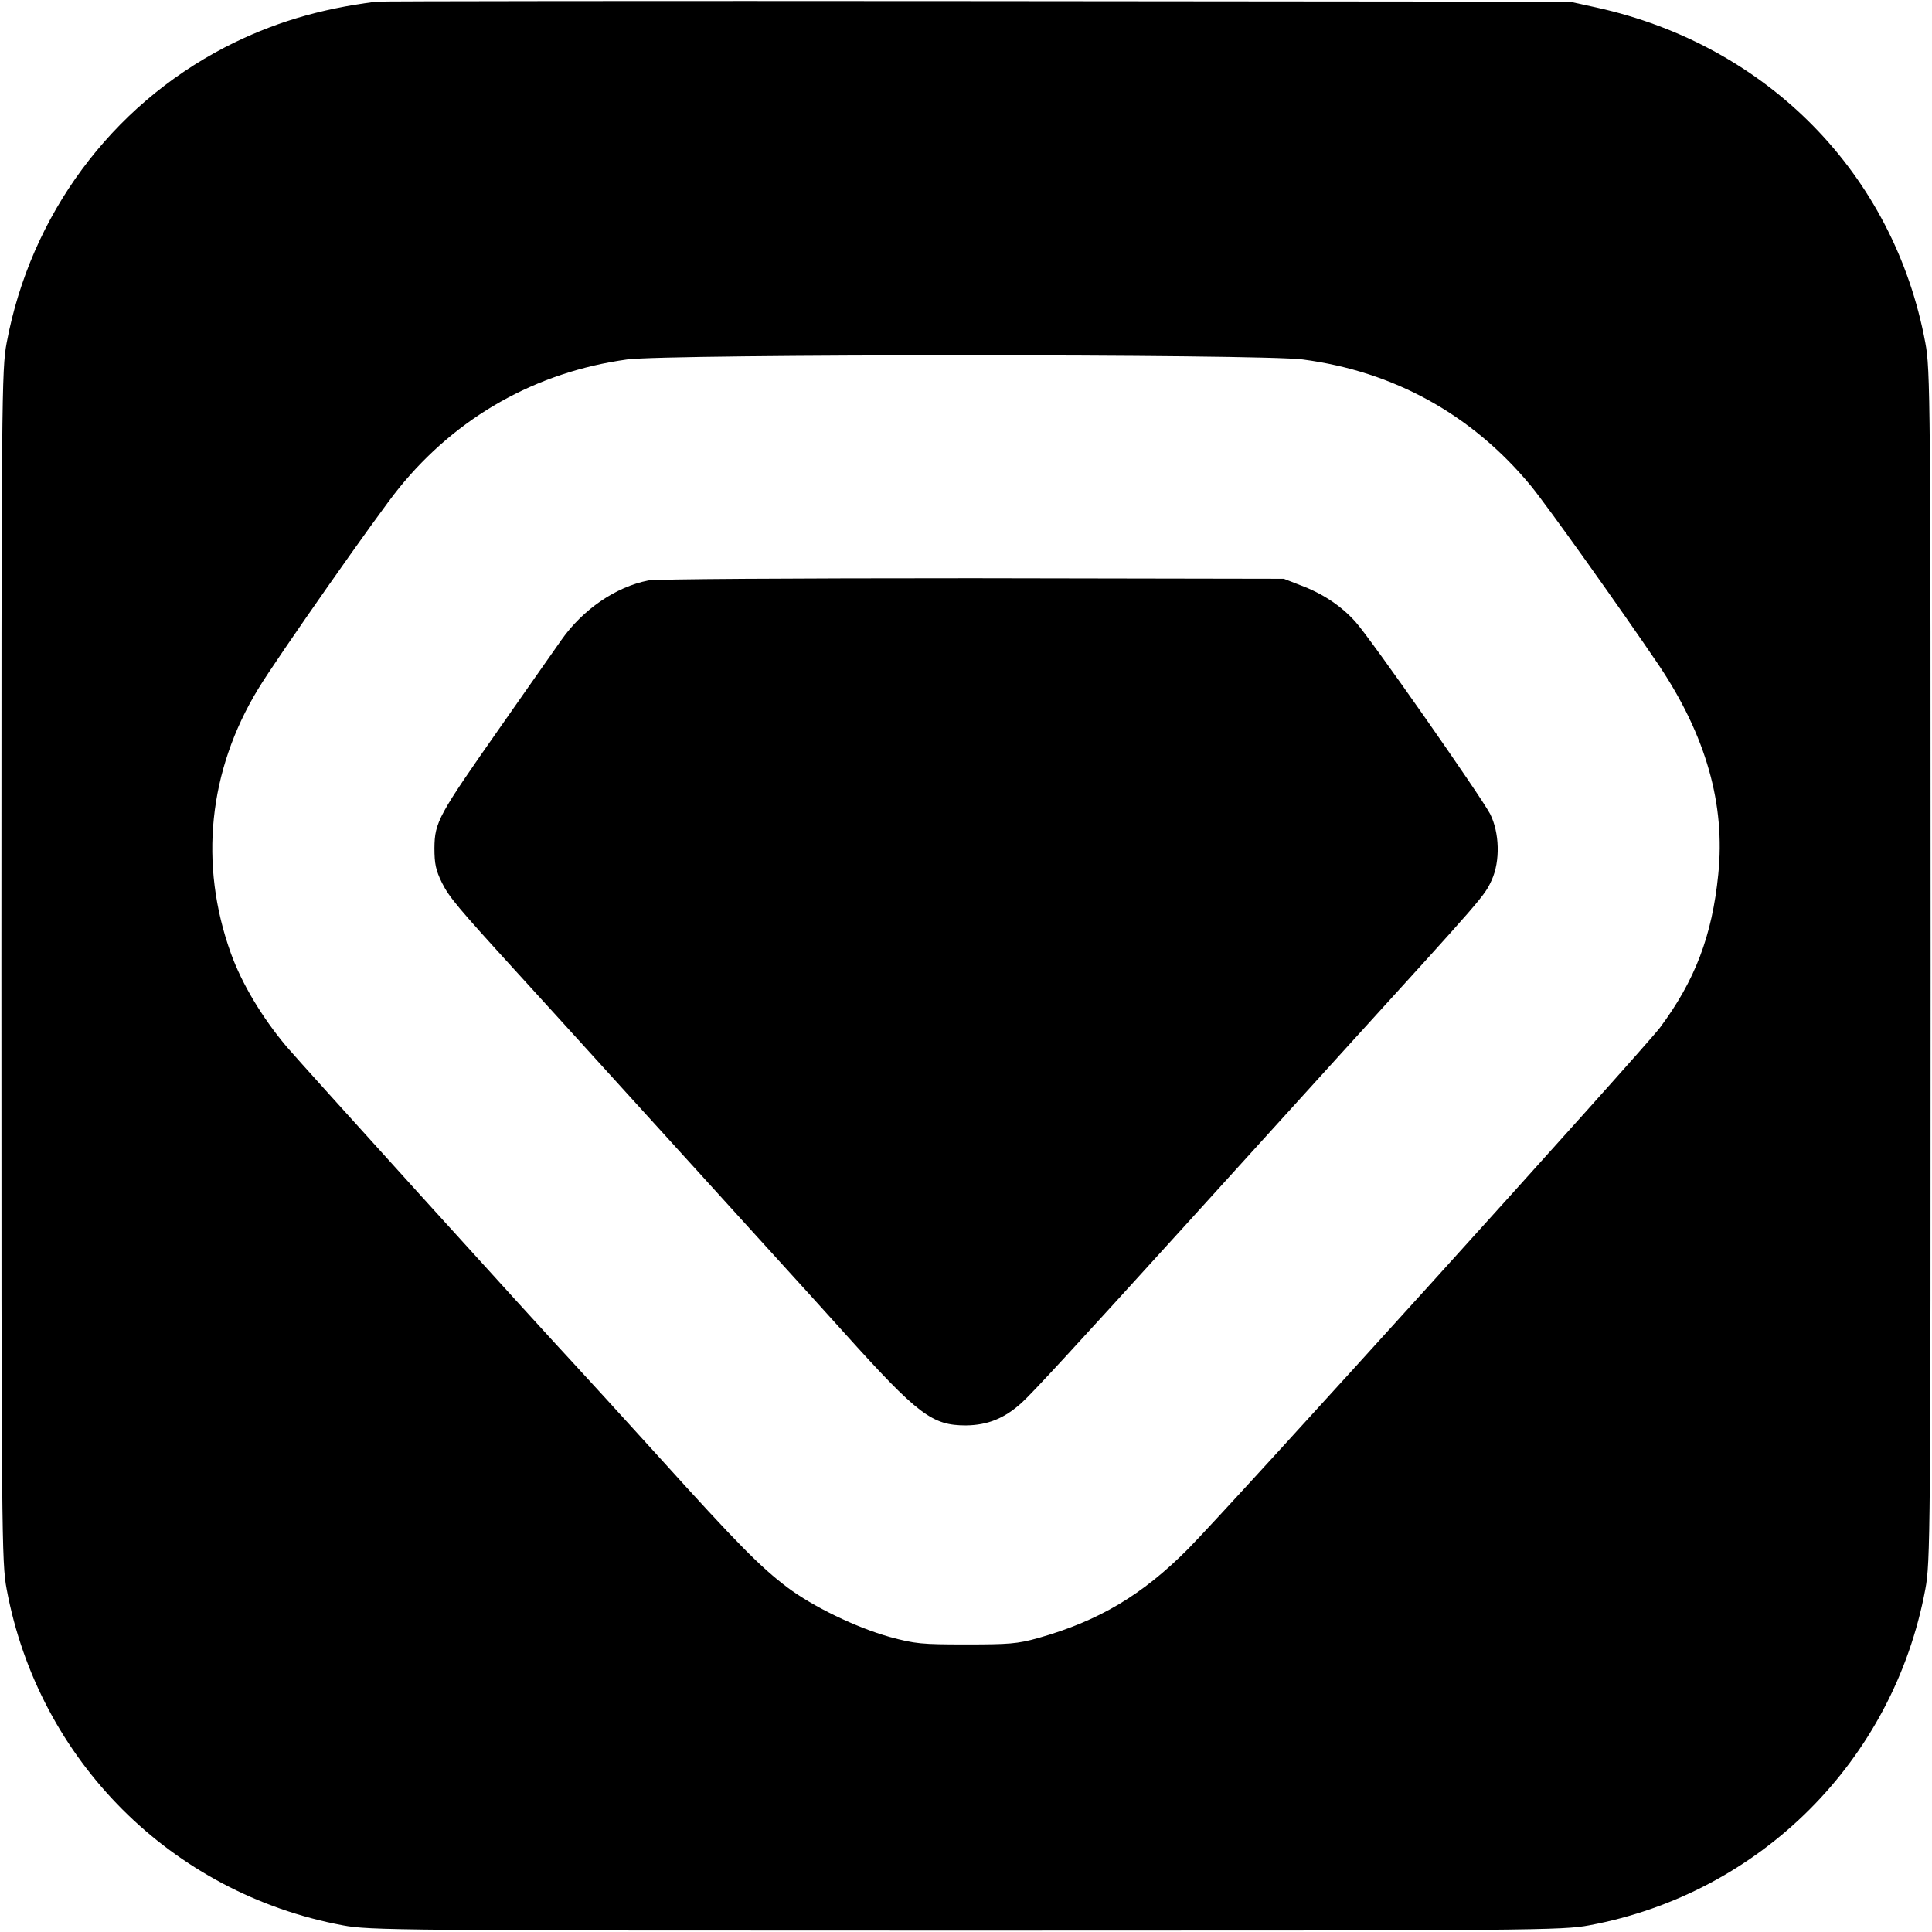
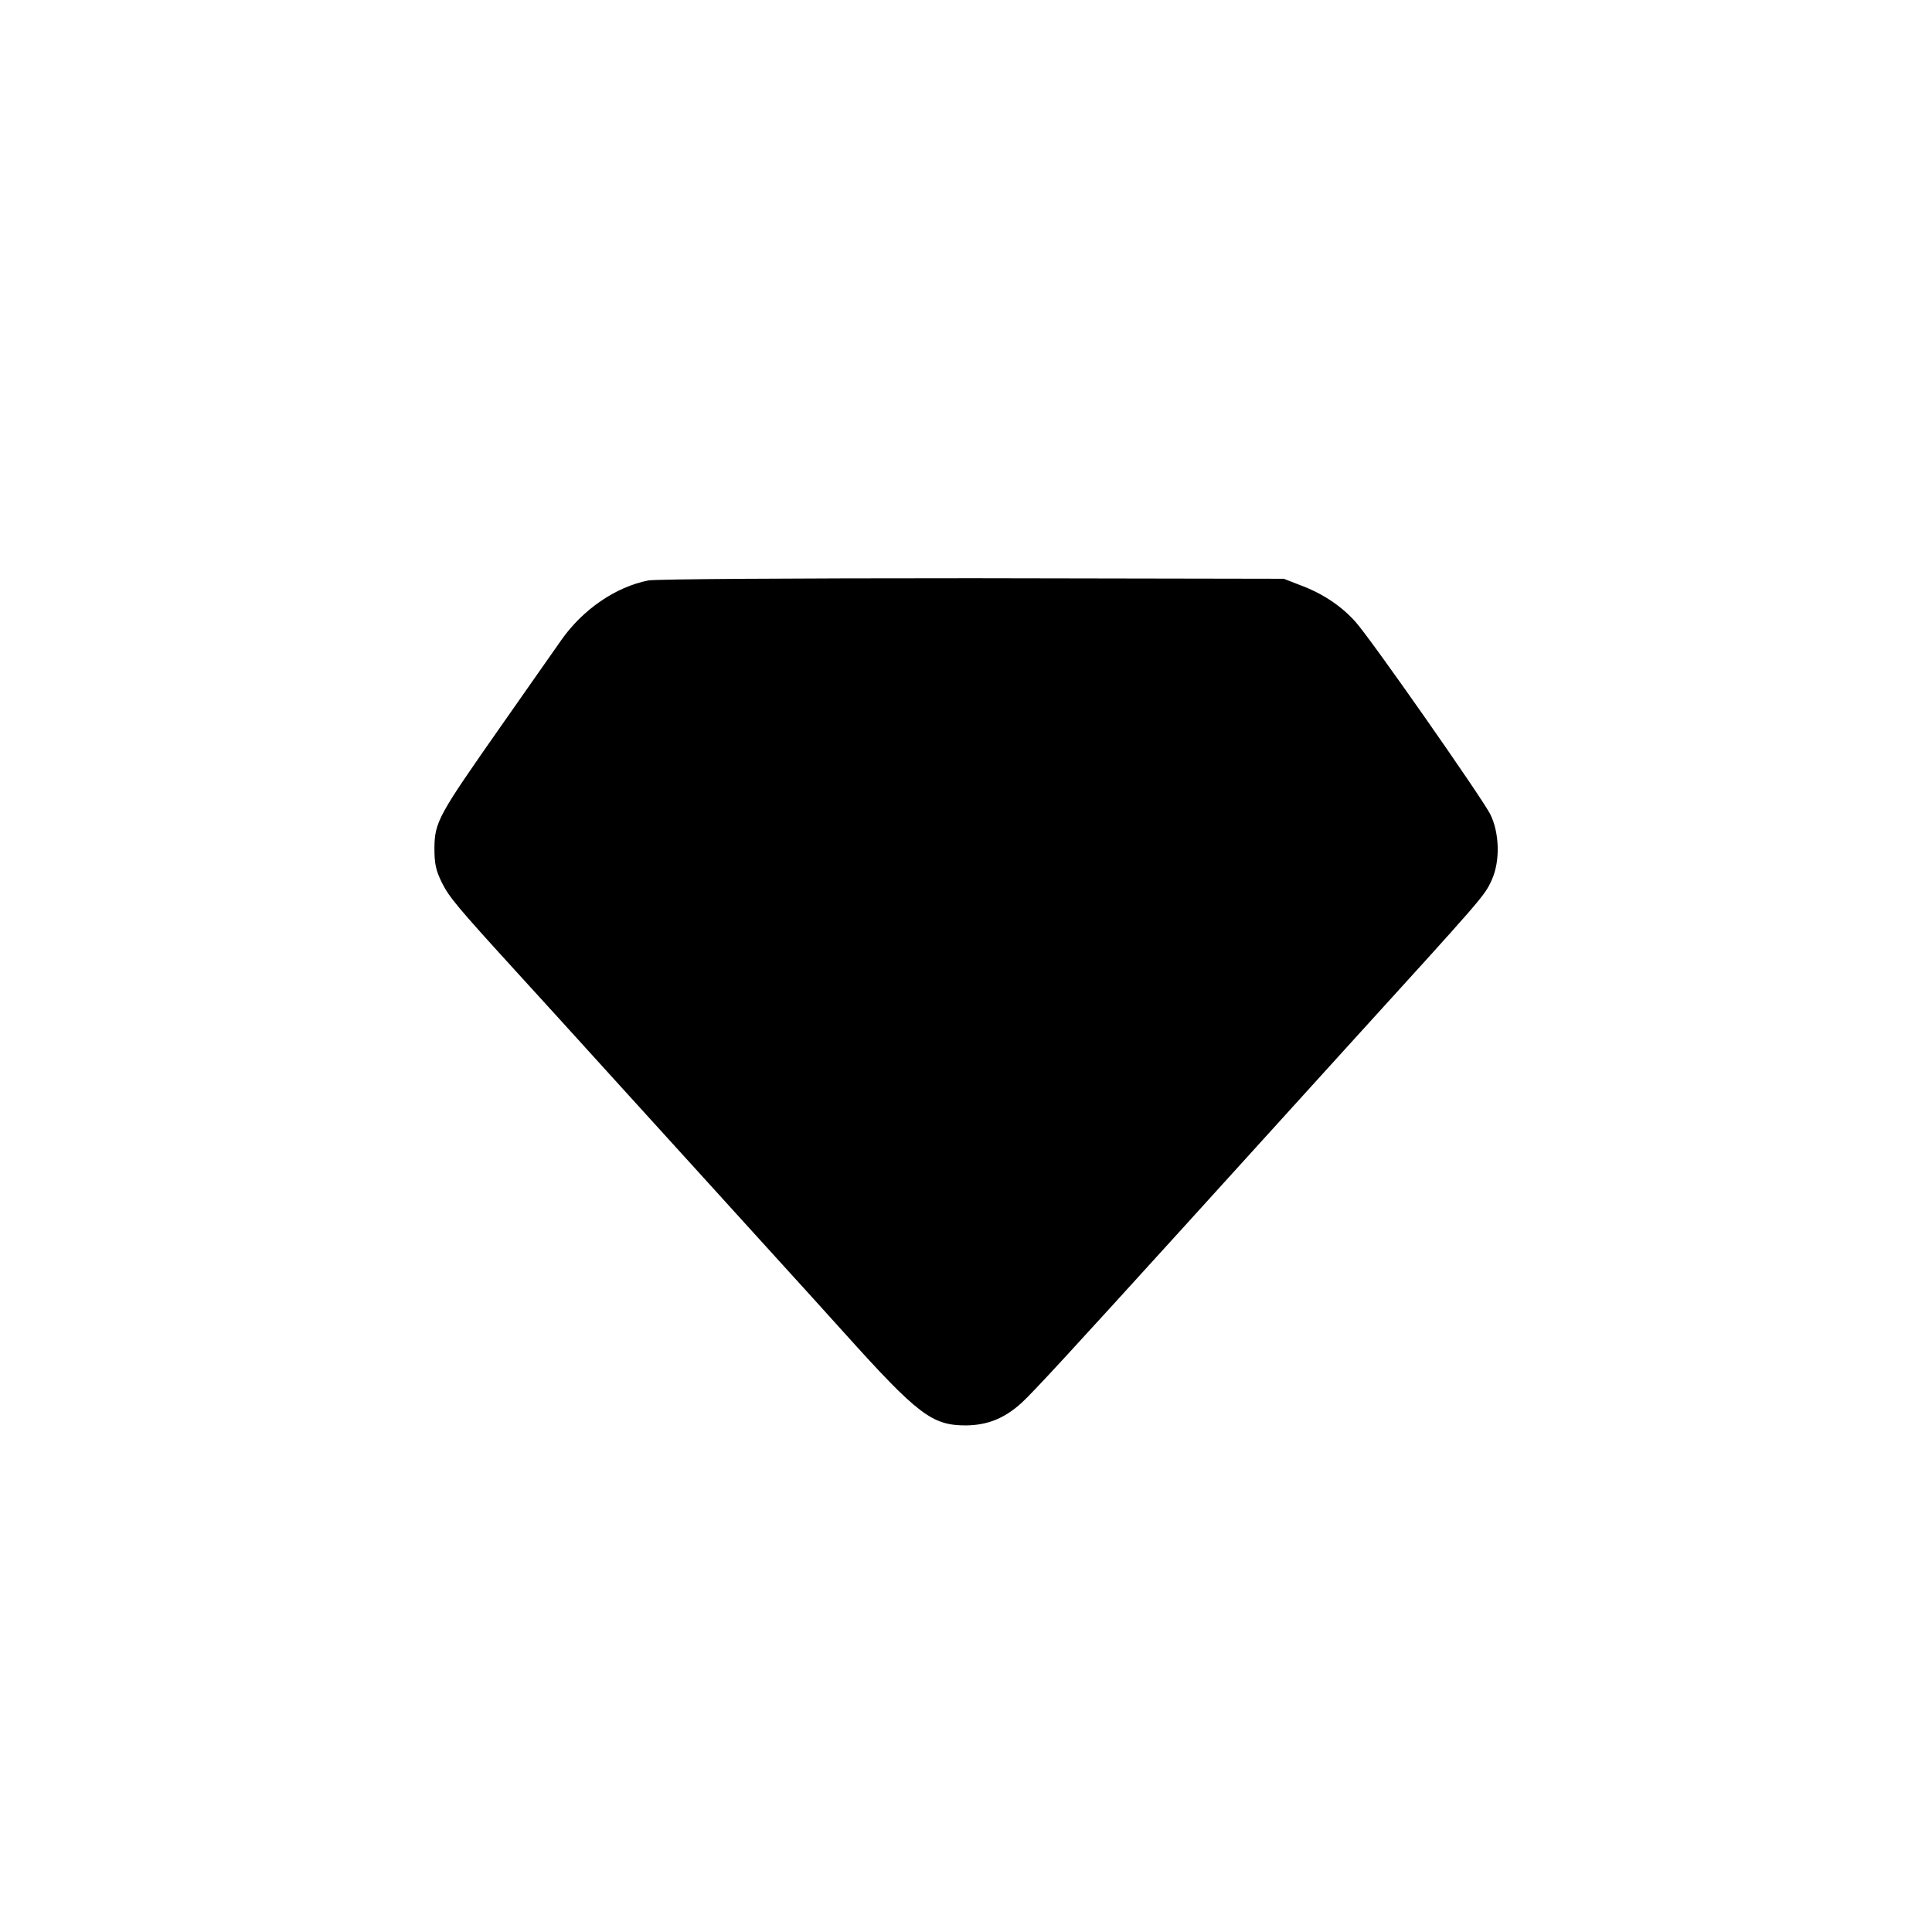
<svg xmlns="http://www.w3.org/2000/svg" version="1.0" width="696pt" height="696pt" viewBox="0 0 696 696" preserveAspectRatio="xMidYMid meet">
  <g transform="translate(0,696) scale(0.1,-0.1)" fill="#000000" stroke="none">
-     <path d="M1355 6954 c-205 -26 -375 -77 -544 -164 -411 -213 -701 -605 -787 -1065 -18 -96 -19 -192 -19 -2245 0 -2053 1 -2149 19 -2245 115 -617 594 -1096 1211 -1211 96 -18 192 -19 2245 -19 2053 0 2149 1 2245 19 617 115 1096 594 1211 1211 18 96 19 192 19 2245 0 2053 -1 2149 -19 2245 -113 608 -568 1072 -1185 1208 l-96 21 -2135 2 c-1174 1 -2148 0 -2165 -2z m3338 -1289 c328 -43 609 -198 821 -454 60 -73 325 -445 463 -649 169 -253 239 -500 213 -752 -22 -221 -84 -383 -210 -552 -63 -83 -1546 -1722 -1700 -1878 -165 -166 -321 -259 -540 -321 -75 -21 -106 -23 -260 -23 -160 0 -183 2 -275 27 -121 34 -276 109 -368 178 -98 74 -180 157 -462 469 -137 151 -273 300 -301 330 -138 148 -994 1093 -1042 1150 -89 106 -161 227 -200 335 -116 322 -81 659 98 953 61 102 436 637 506 722 209 259 496 420 823 465 147 20 2283 20 2434 0z" />
    <path d="M2336 4869 c-118 -23 -237 -105 -314 -215 -20 -29 -119 -169 -218 -311 -225 -321 -238 -344 -239 -438 0 -57 5 -80 27 -125 26 -52 57 -89 263 -315 45 -49 225 -247 400 -440 175 -192 401 -442 504 -555 102 -112 229 -252 281 -310 268 -298 318 -335 440 -335 78 1 138 25 200 81 40 36 194 204 580 629 85 94 349 385 586 646 502 552 501 550 528 609 31 68 28 171 -6 238 -35 66 -430 631 -485 692 -51 57 -118 102 -199 132 l-59 23 -1120 2 c-668 0 -1140 -3 -1169 -8z" />
  </g>
</svg>